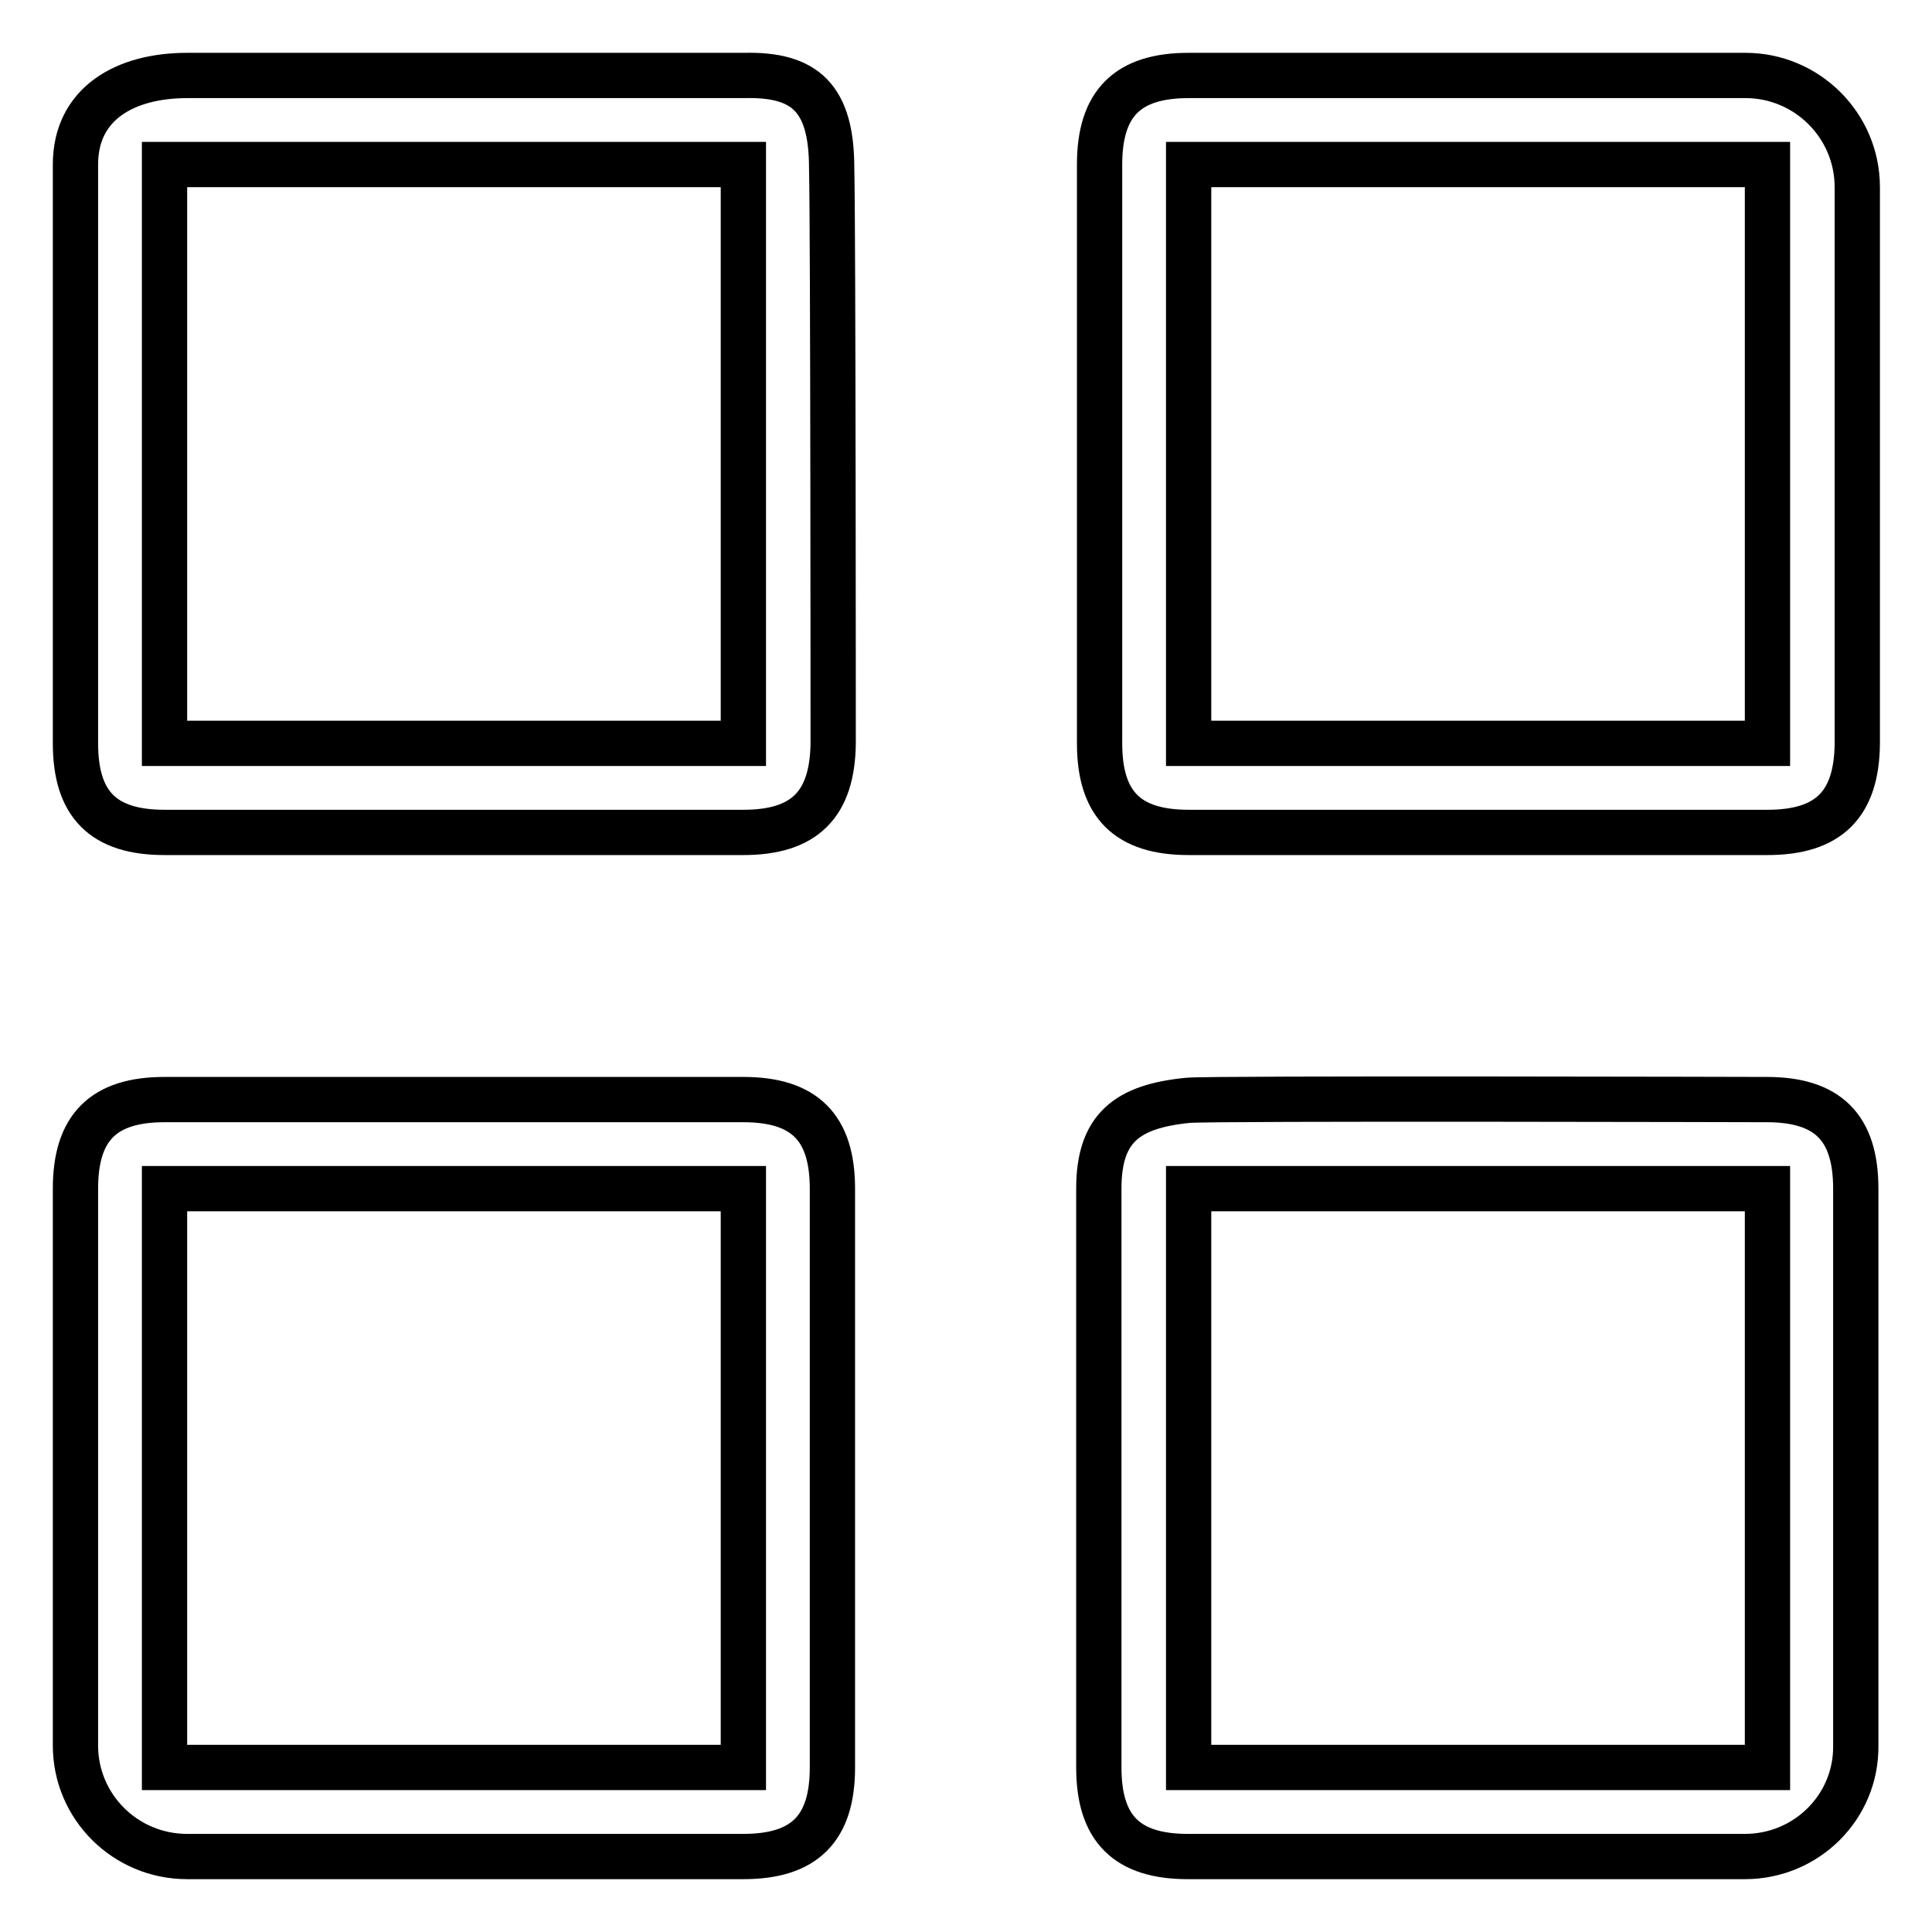
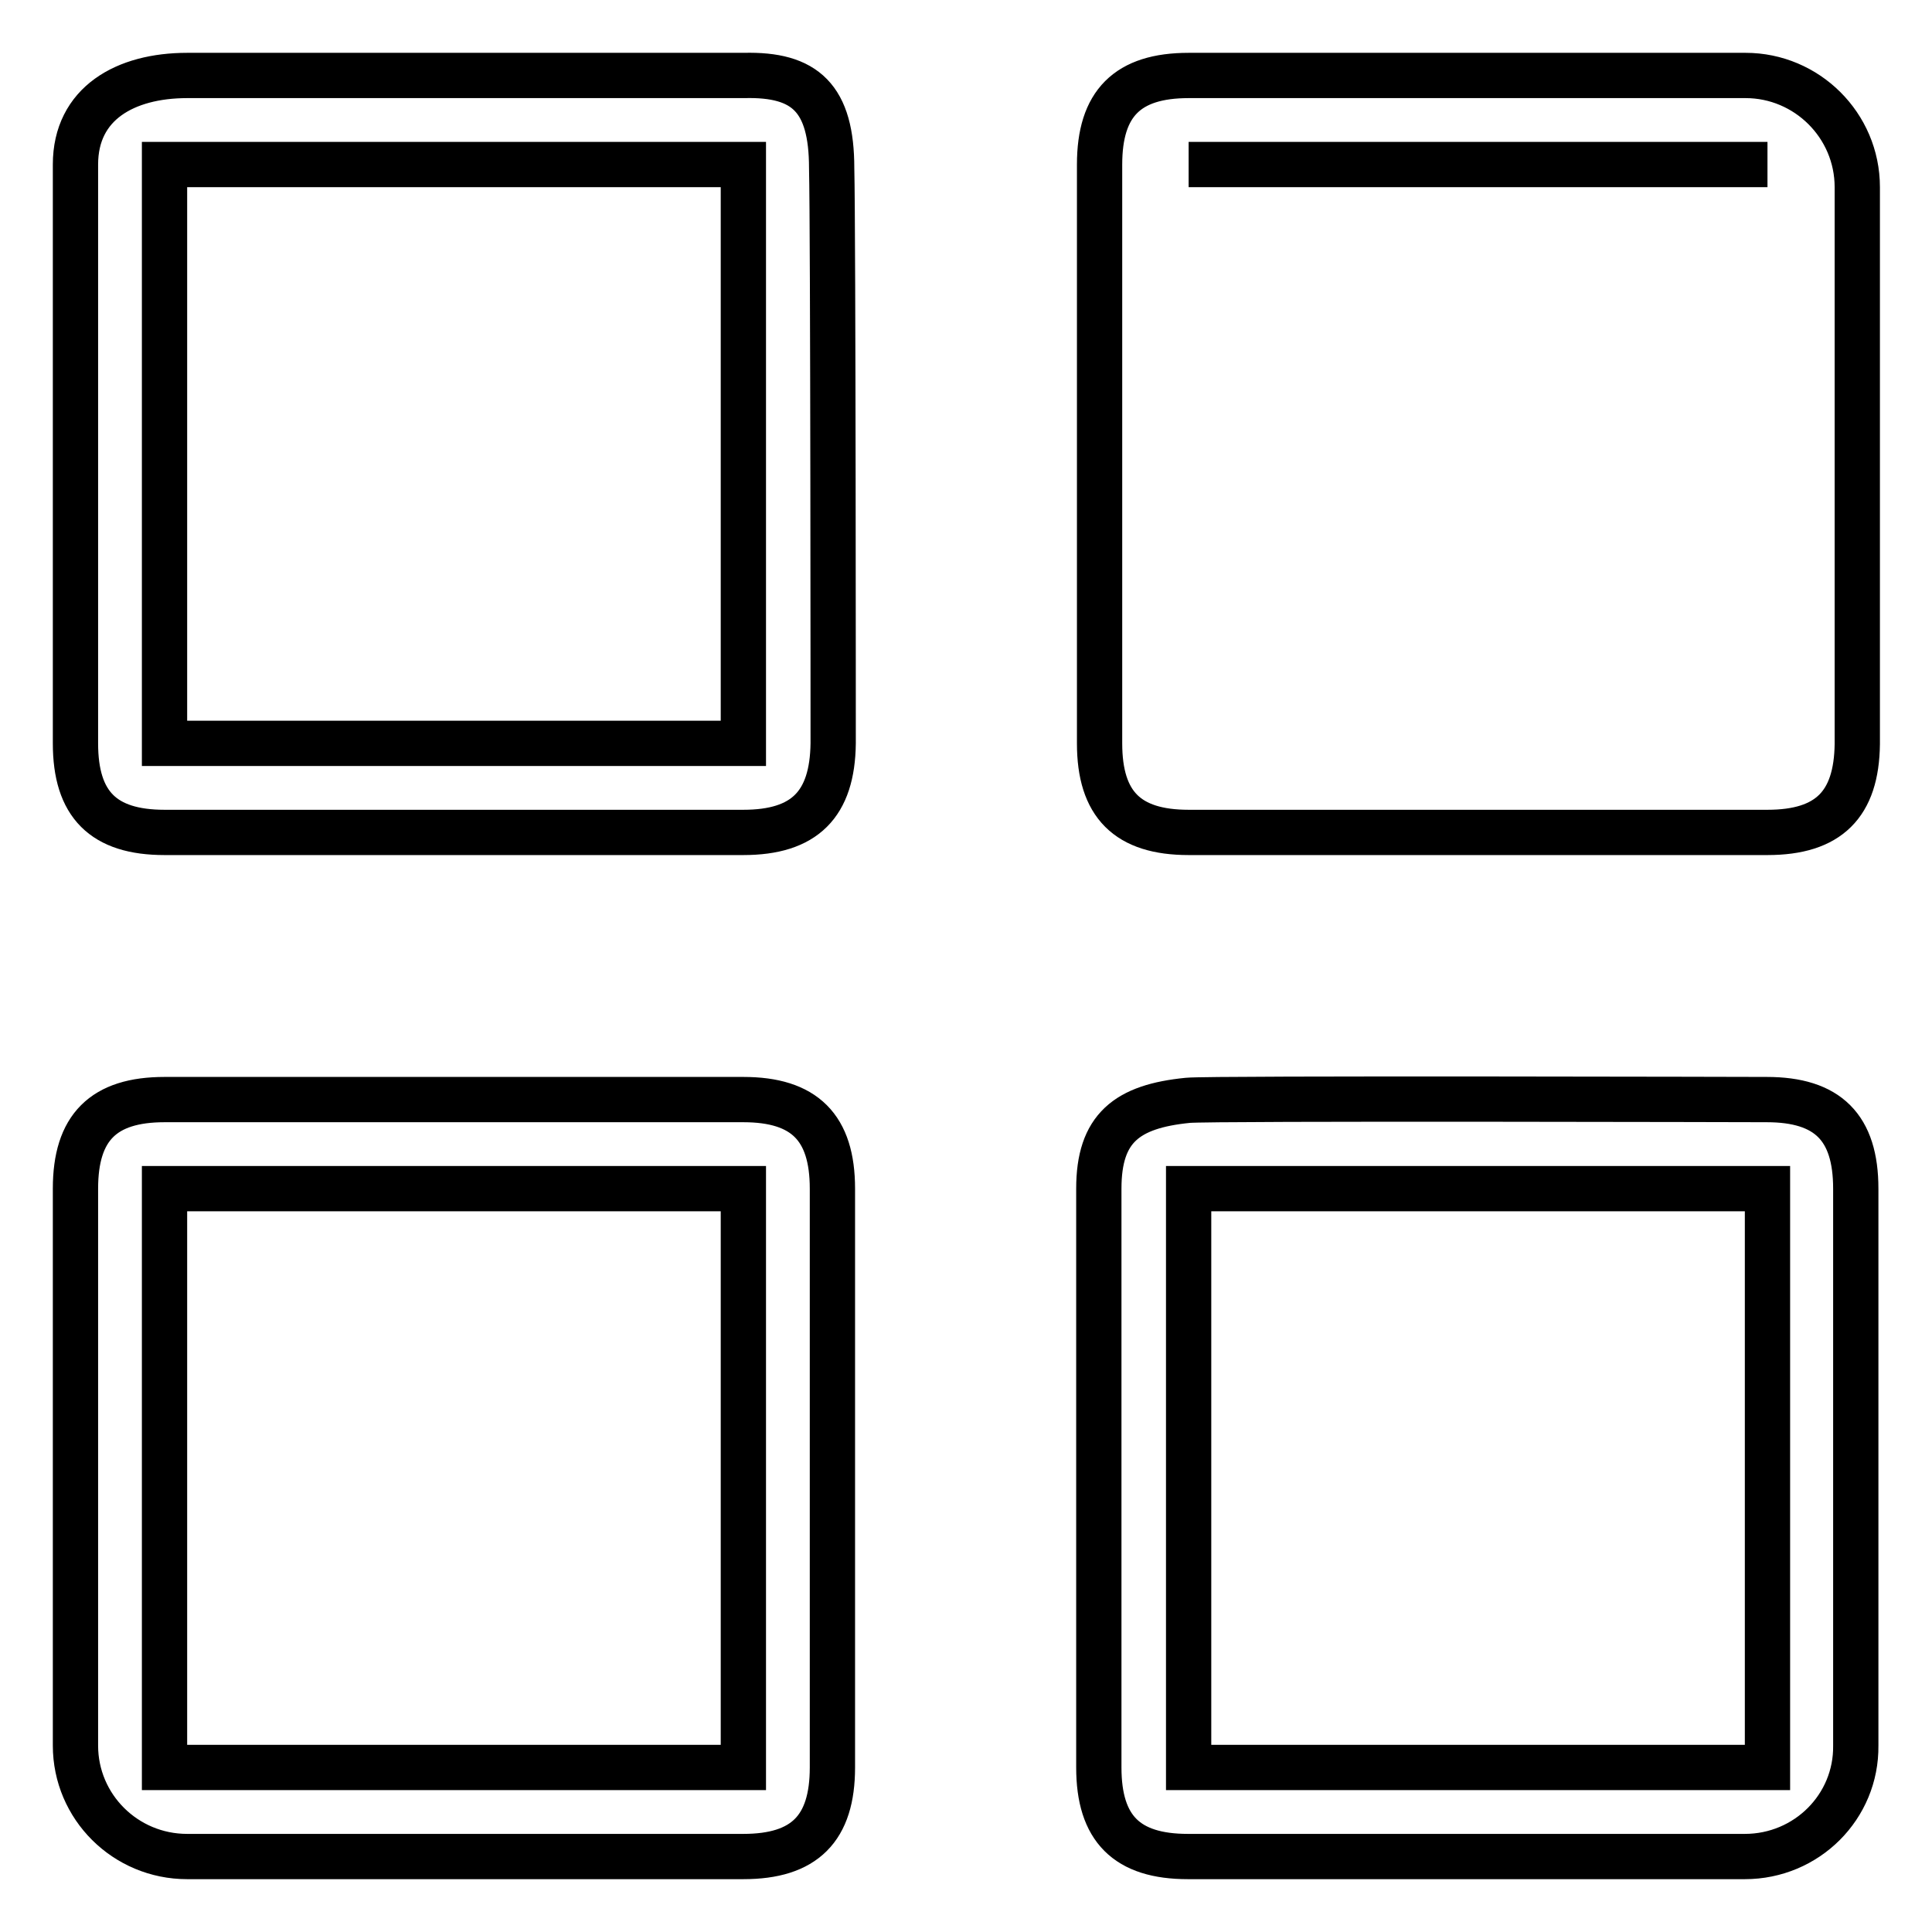
<svg xmlns="http://www.w3.org/2000/svg" version="1.1" x="0px" y="0px" viewBox="0 0 256 256" enable-background="new 0 0 256 256" xml:space="preserve">
  <g>
    <g>
-       <path stroke-width="6" fill-opacity="0" stroke="#000000" d="M231.2,246h-73.8c-8.1,0-11.8-3.7-11.8-11.8v-76.7c0-8,3.7-10.9,11.8-11.7c2.9-0.3,76.7-0.1,76.7-0.1c8.1,0,11.8,3.7,11.8,11.8v73.8C246,239.4,239.4,246,231.2,246z M234.2,157.5h-76.7v76.7h76.7V157.5L234.2,157.5z M234.2,110.3h-76.7c-8.1,0-11.8-3.7-11.8-11.8V21.8c0-8.1,3.7-11.8,11.8-11.8h73.8c8.1,0,14.8,6.6,14.8,14.8v73.8C246,106.6,242.3,110.3,234.2,110.3z M234.2,21.8h-76.7v76.7h76.7V21.8L234.2,21.8z M98.5,246H24.8c-8.2,0-14.8-6.6-14.8-14.7v-73.8c0-8.1,3.7-11.8,11.8-11.8h76.7c8.1,0,11.8,3.7,11.8,11.8v76.7C110.3,242.3,106.6,246,98.5,246z M98.5,157.5H21.8v76.7h76.7V157.5z M98.5,110.3H21.8c-8.1,0-11.8-3.7-11.8-11.8V21.8C10,13.7,16.6,10,24.8,10h73.8c8.1-0.2,11.6,3,11.6,12.3c0.2,8.2,0.2,76.2,0.2,76.2C110.3,106.6,106.6,110.3,98.5,110.3z M98.5,21.8H21.8v76.7h76.7V21.8z" />
+       <path stroke-width="6" fill-opacity="0" stroke="#000000" d="M231.2,246h-73.8c-8.1,0-11.8-3.7-11.8-11.8v-76.7c0-8,3.7-10.9,11.8-11.7c2.9-0.3,76.7-0.1,76.7-0.1c8.1,0,11.8,3.7,11.8,11.8v73.8C246,239.4,239.4,246,231.2,246z M234.2,157.5h-76.7v76.7h76.7V157.5L234.2,157.5z M234.2,110.3h-76.7c-8.1,0-11.8-3.7-11.8-11.8V21.8c0-8.1,3.7-11.8,11.8-11.8h73.8c8.1,0,14.8,6.6,14.8,14.8v73.8C246,106.6,242.3,110.3,234.2,110.3z M234.2,21.8h-76.7h76.7V21.8L234.2,21.8z M98.5,246H24.8c-8.2,0-14.8-6.6-14.8-14.7v-73.8c0-8.1,3.7-11.8,11.8-11.8h76.7c8.1,0,11.8,3.7,11.8,11.8v76.7C110.3,242.3,106.6,246,98.5,246z M98.5,157.5H21.8v76.7h76.7V157.5z M98.5,110.3H21.8c-8.1,0-11.8-3.7-11.8-11.8V21.8C10,13.7,16.6,10,24.8,10h73.8c8.1-0.2,11.6,3,11.6,12.3c0.2,8.2,0.2,76.2,0.2,76.2C110.3,106.6,106.6,110.3,98.5,110.3z M98.5,21.8H21.8v76.7h76.7V21.8z" />
    </g>
  </g>
</svg>